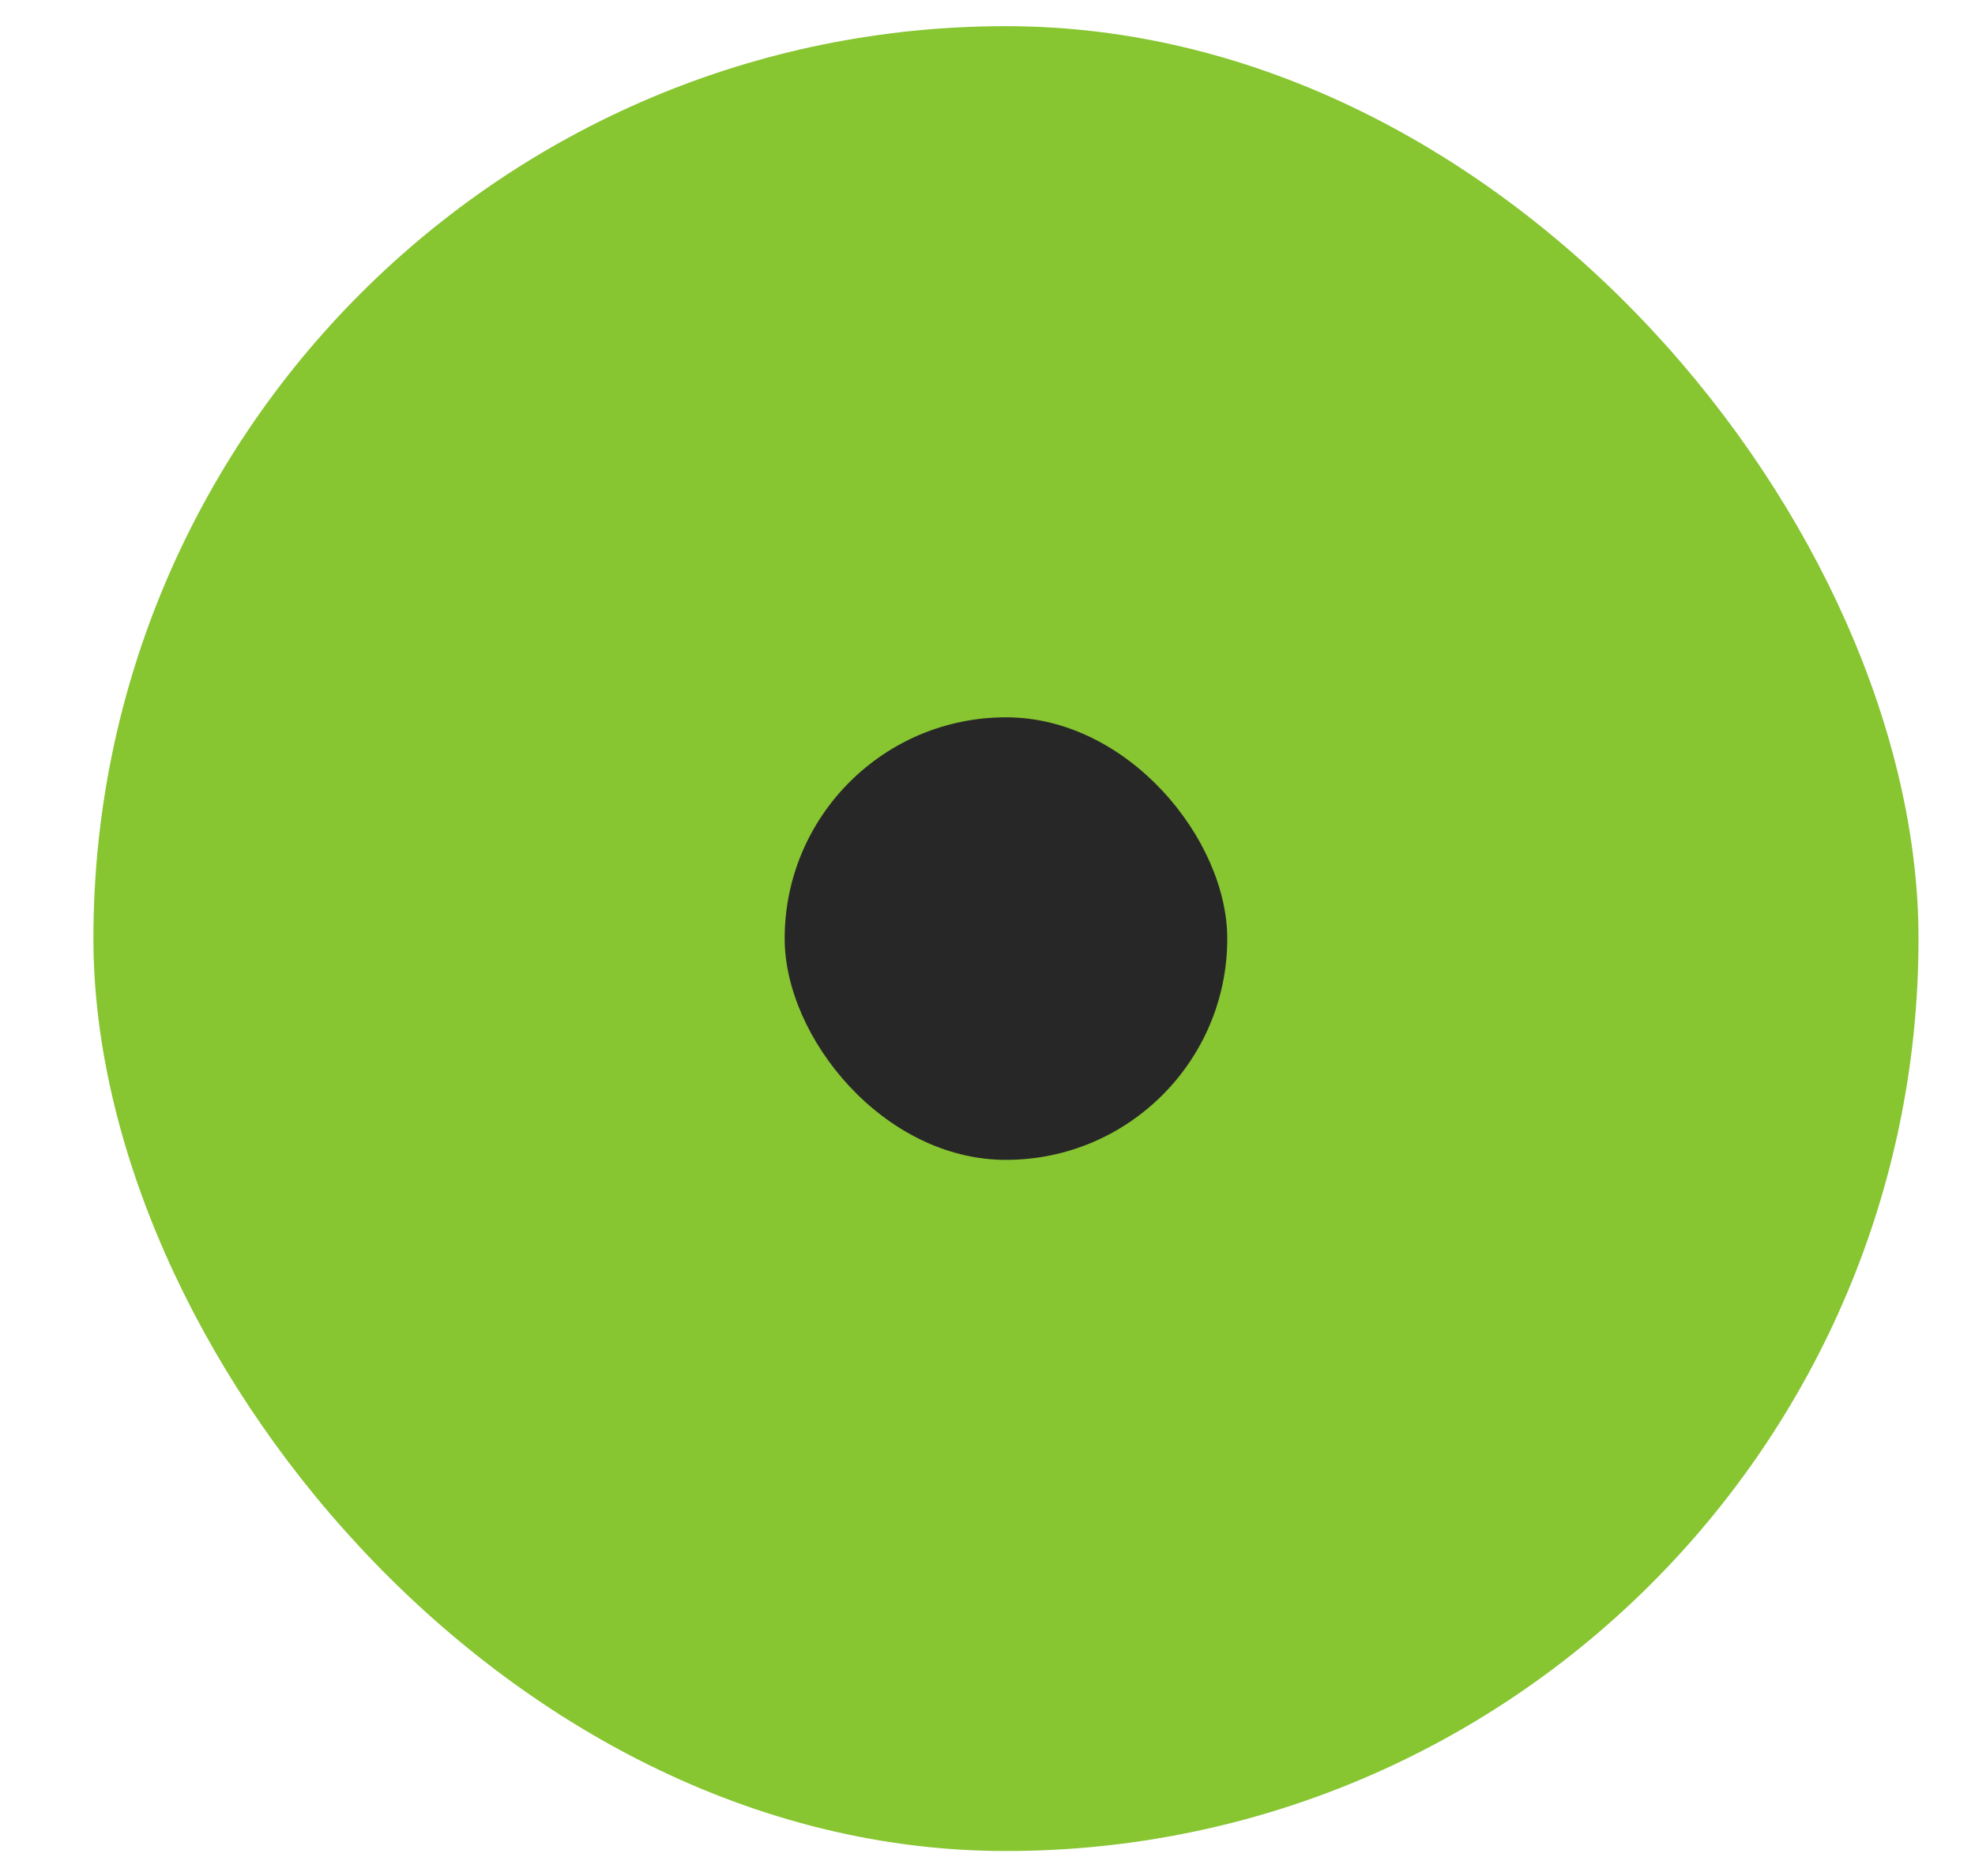
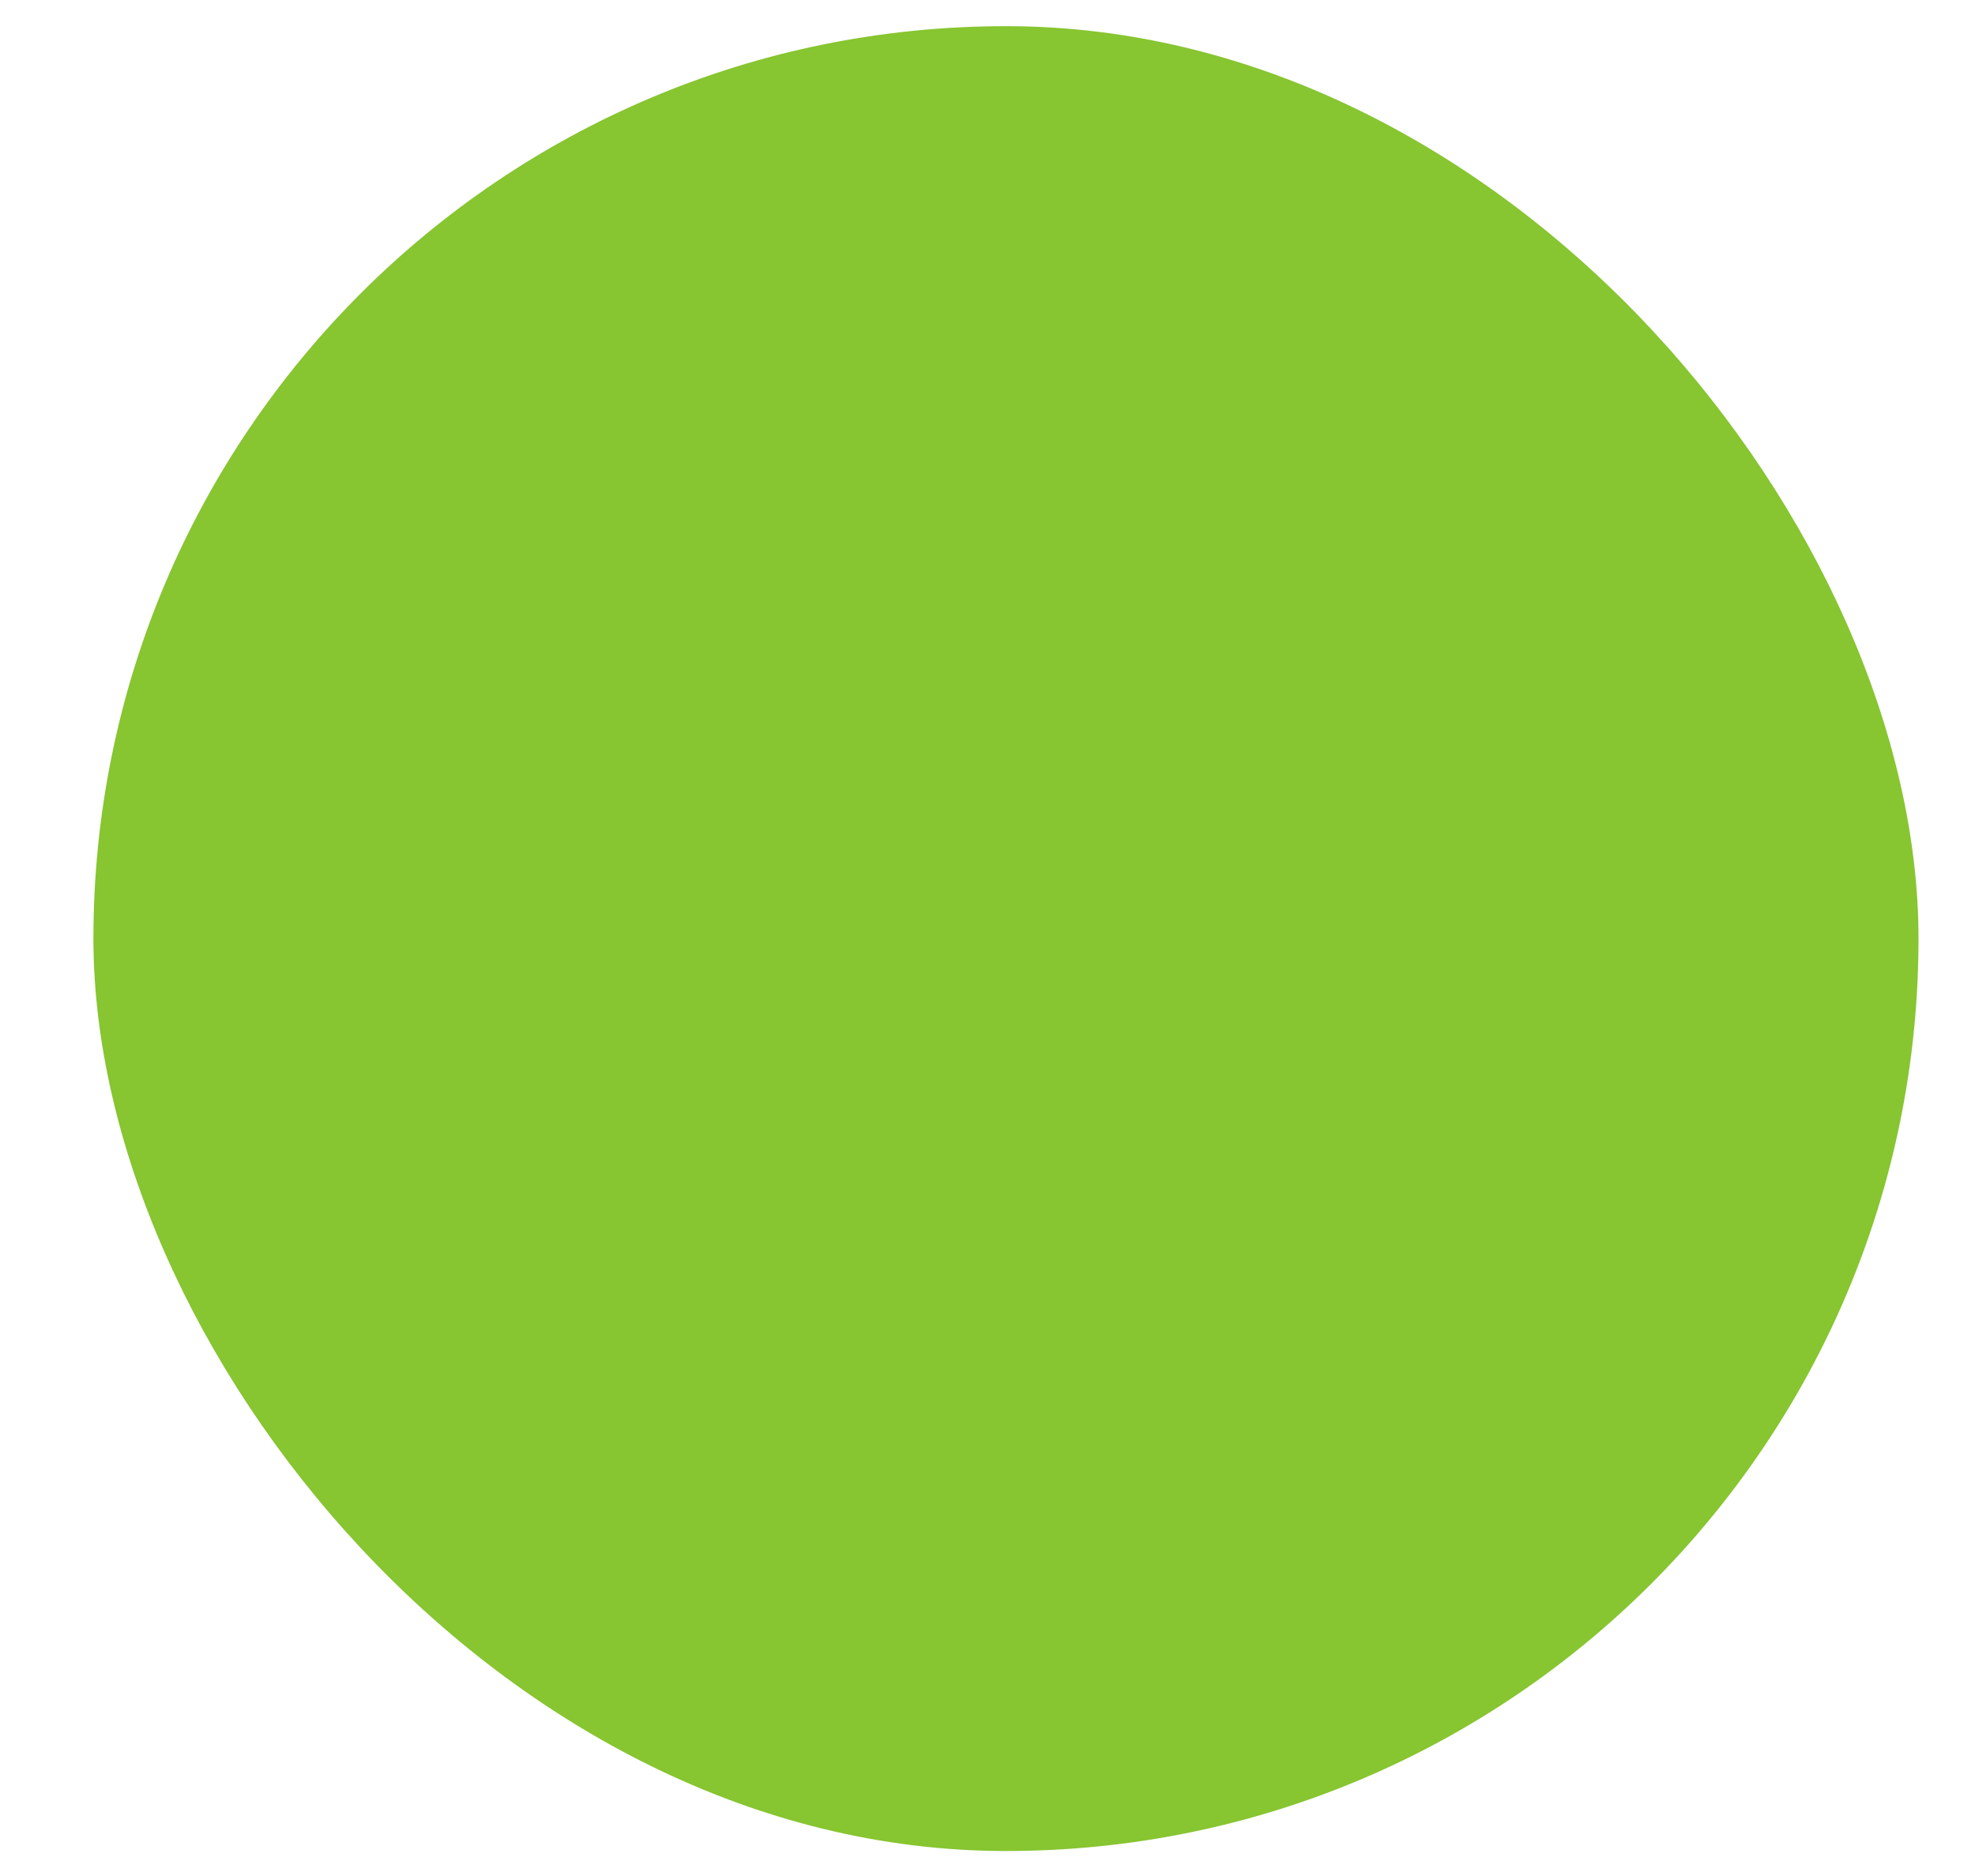
<svg xmlns="http://www.w3.org/2000/svg" width="20" height="19" viewBox="0 0 20 19" fill="none">
  <rect x="0.946" y="0.265" width="18.482" height="18.482" rx="9.241" fill="#87C531" />
-   <rect x="7.946" y="7.265" width="4.482" height="4.482" rx="2.241" fill="#272727" />
</svg>